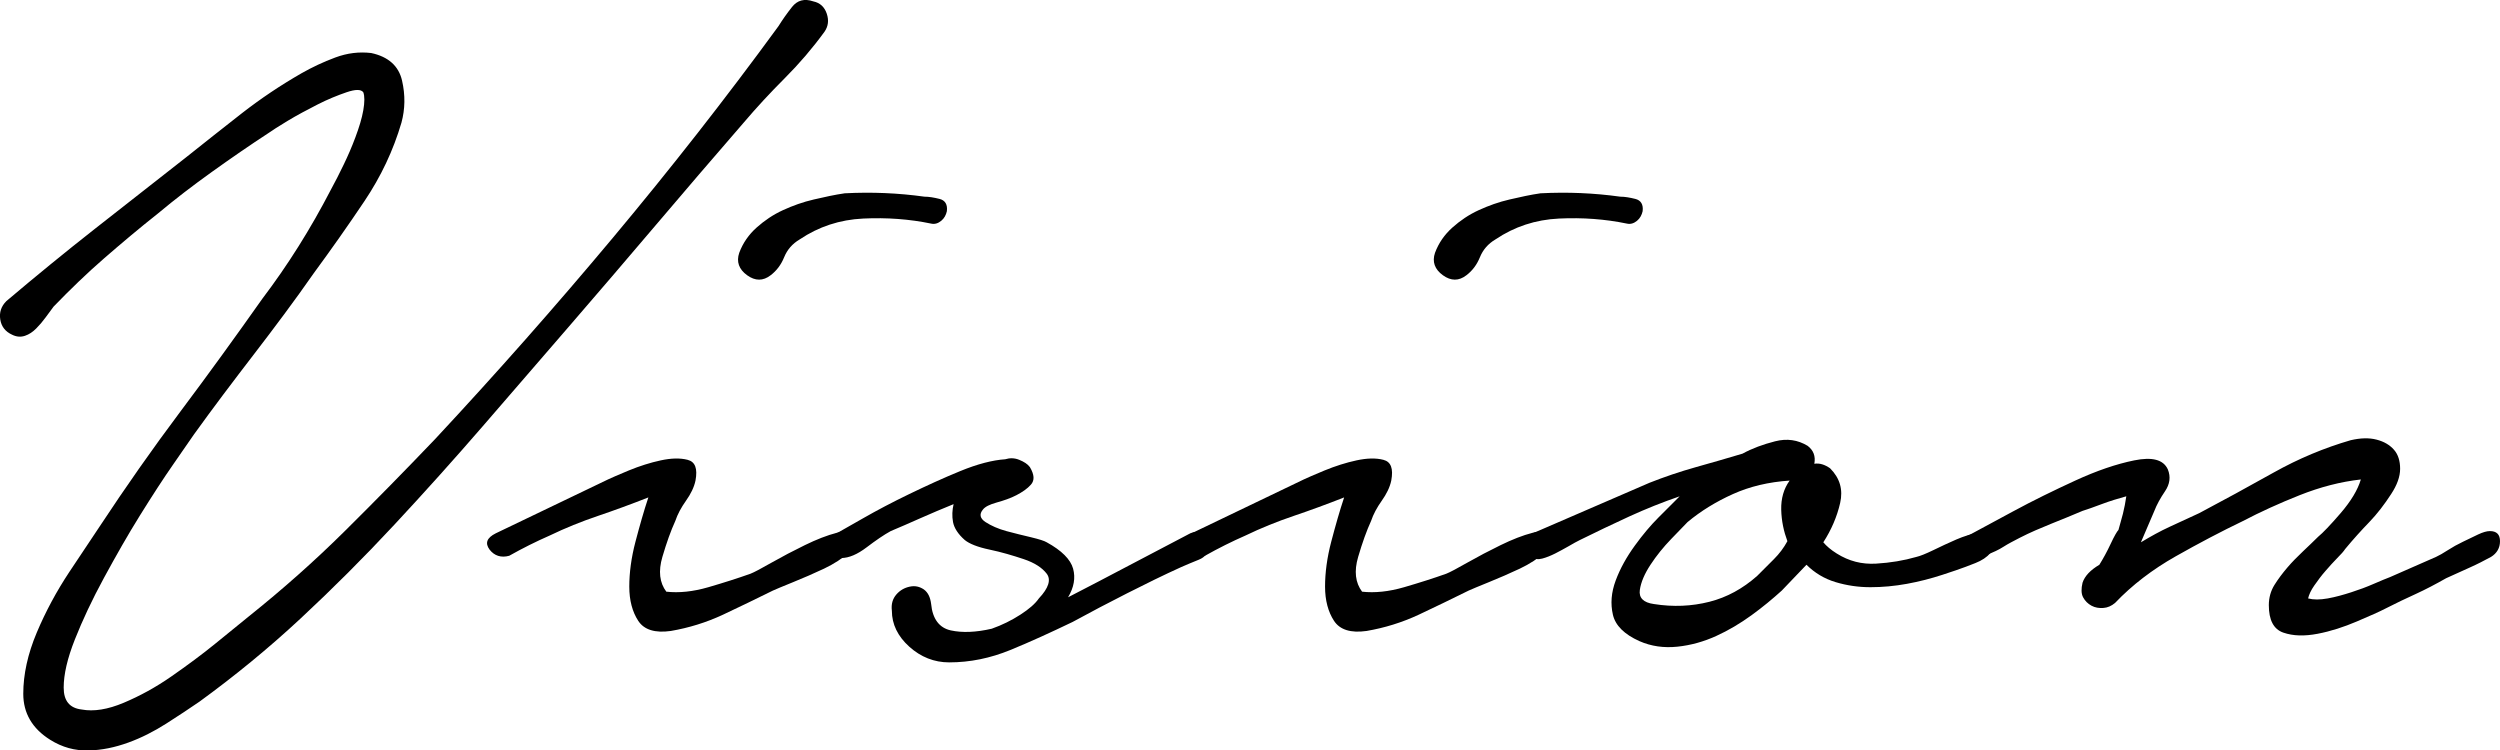
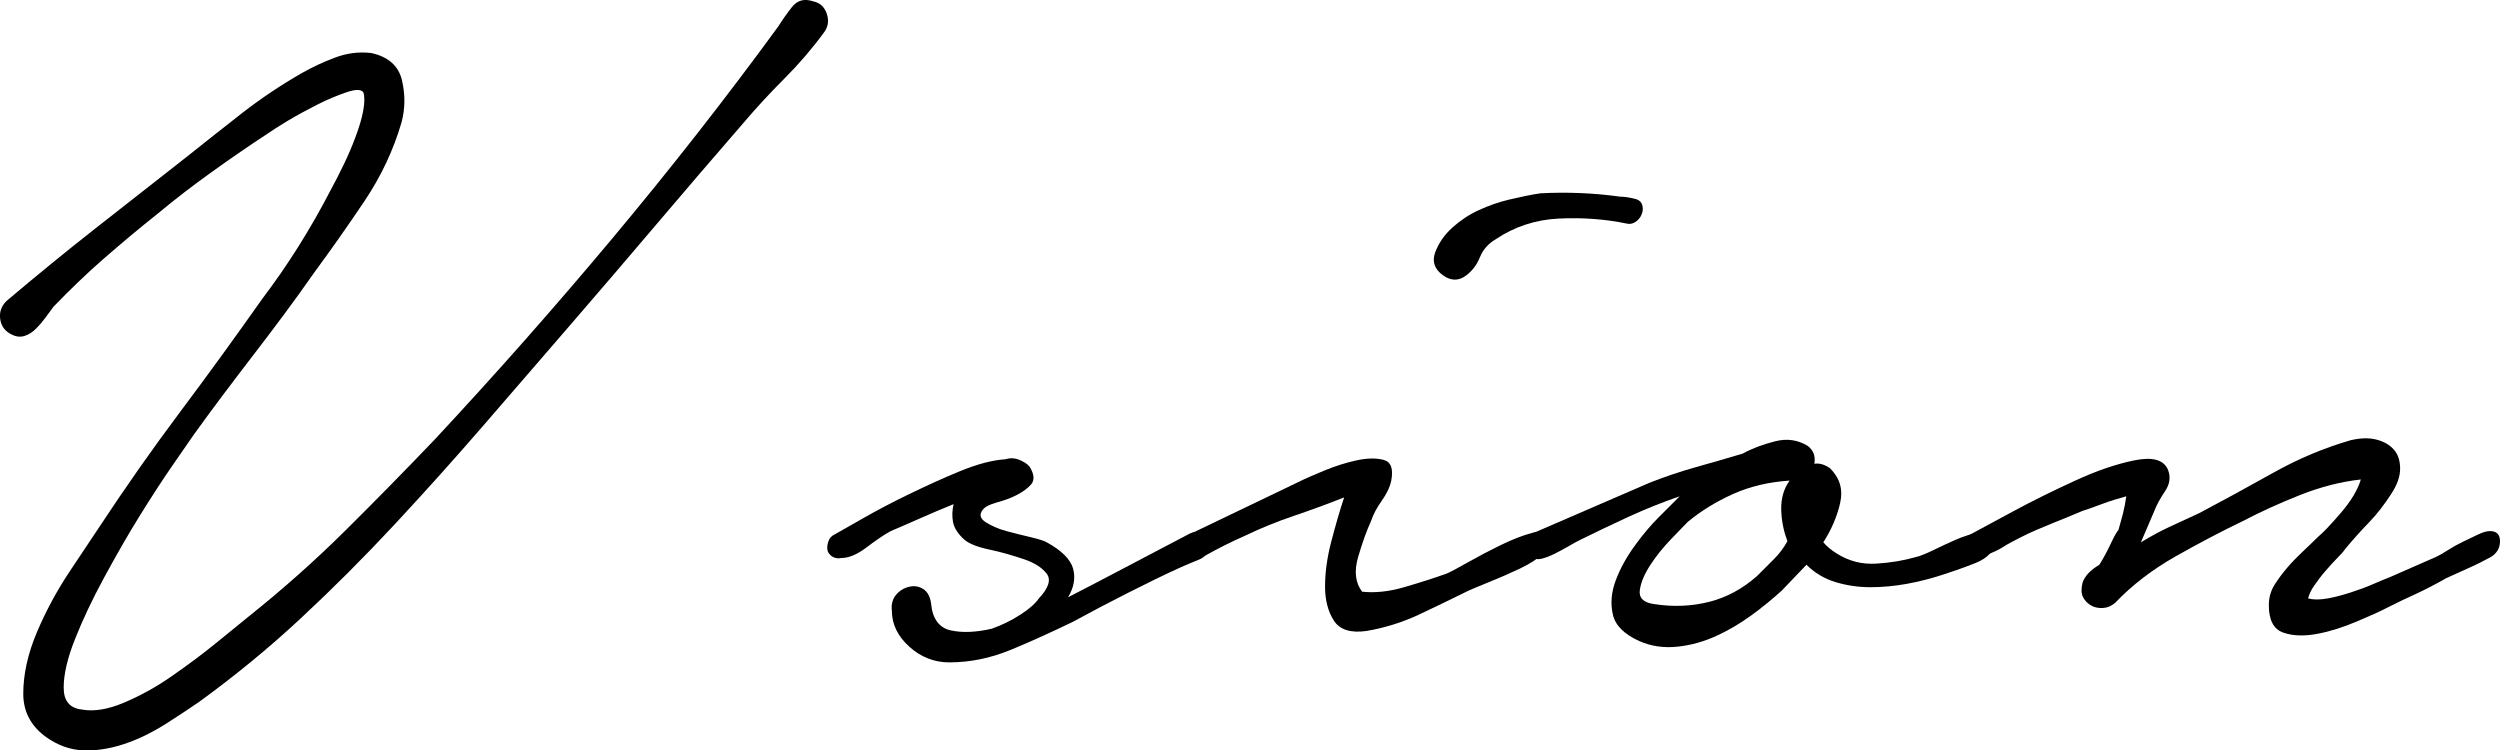
<svg xmlns="http://www.w3.org/2000/svg" id="b" viewBox="0 0 89.11 26.75">
  <defs>
    <style>.d{fill:#000;stroke-width:0px;}</style>
  </defs>
  <g id="c">
    <path class="d" d="M.23,10.73c1.04-.88,2.09-1.74,3.16-2.58,1.07-.84,2.15-1.69,3.24-2.54.67-.53,1.33-1.06,2-1.58.67-.52,1.37-.99,2.12-1.42.37-.21.77-.4,1.2-.56.43-.16.85-.21,1.28-.16.61.13.98.46,1.1.98.12.52.11,1.02-.02,1.5-.29.99-.73,1.92-1.32,2.8s-1.19,1.73-1.8,2.56c-.69.99-1.41,1.95-2.14,2.9-.73.95-1.45,1.9-2.14,2.86-.11.16-.35.51-.72,1.04-.37.53-.77,1.15-1.2,1.84-.43.69-.85,1.43-1.28,2.22-.43.79-.77,1.52-1.04,2.2-.27.68-.4,1.25-.4,1.72s.21.73.64.78c.43.08.93,0,1.5-.24.57-.24,1.14-.55,1.7-.94.56-.39,1.09-.78,1.58-1.18.49-.4.89-.72,1.18-.96,1.2-.96,2.34-1.97,3.42-3.04,1.08-1.07,2.15-2.16,3.22-3.28,2.19-2.35,4.3-4.74,6.34-7.18,2.04-2.44,4.01-4.95,5.9-7.54.13-.21.29-.44.48-.68.19-.24.44-.31.76-.2.24.05.4.2.48.44.08.24.05.45-.08.64-.43.59-.9,1.14-1.42,1.66-.52.52-1.01,1.05-1.46,1.58-1.07,1.23-2.11,2.45-3.14,3.66-1.03,1.21-2.06,2.42-3.1,3.62-1.01,1.17-2.03,2.35-3.06,3.54-1.03,1.19-2.08,2.36-3.16,3.52s-2.19,2.27-3.34,3.34c-1.15,1.07-2.35,2.05-3.6,2.96-.35.24-.74.5-1.18.78-.44.28-.89.51-1.36.68-.47.17-.94.27-1.42.28-.48.01-.93-.11-1.36-.38-.64-.4-.96-.95-.96-1.64s.16-1.42.48-2.18c.32-.76.71-1.48,1.16-2.16.45-.68.81-1.22,1.08-1.62.93-1.41,1.89-2.78,2.88-4.1.99-1.32,1.96-2.66,2.92-4.02.91-1.2,1.72-2.49,2.44-3.88.16-.29.31-.59.46-.9.15-.31.29-.63.42-.98.13-.35.23-.67.28-.96.05-.29.05-.51,0-.64-.08-.11-.28-.11-.6,0-.32.11-.67.25-1.04.44-.37.19-.73.38-1.06.58-.33.2-.55.34-.66.42-.69.45-1.37.92-2.04,1.4-.67.48-1.31.97-1.92,1.48-.67.53-1.31,1.07-1.92,1.6-.61.53-1.21,1.11-1.8,1.72-.08.11-.17.23-.28.38-.11.15-.22.28-.34.4s-.25.21-.4.26c-.15.05-.3.04-.46-.04-.24-.11-.38-.29-.42-.54-.04-.25.03-.47.22-.66Z" />
-     <path class="d" d="M21.67,17.09c.11-.05.35-.16.74-.32.39-.16.77-.28,1.14-.36.37-.08.69-.09.96-.02.27.07.36.31.28.74-.05.24-.17.48-.34.72-.17.24-.3.48-.38.72-.16.35-.31.77-.46,1.28-.15.51-.1.92.14,1.24.45.05.95,0,1.5-.16.55-.16,1.05-.32,1.5-.48.13-.05.39-.19.76-.4.37-.21.77-.42,1.18-.62.41-.2.79-.35,1.14-.44.35-.09.56-.06.64.1.11.19.04.39-.2.6-.24.21-.54.41-.9.58-.36.17-.73.33-1.1.48-.37.15-.61.25-.72.3-.59.29-1.18.58-1.78.86s-1.22.47-1.86.58c-.56.08-.95-.04-1.16-.36-.21-.32-.32-.73-.32-1.22s.07-1.03.22-1.6c.15-.57.3-1.1.46-1.58-.61.24-1.21.46-1.8.66-.59.2-1.16.43-1.72.7-.48.21-.96.45-1.44.72-.29.08-.53,0-.7-.22-.17-.23-.1-.42.22-.58l4-1.92ZM26.35,9.01c.13-.35.34-.65.62-.9.28-.25.59-.46.94-.62.35-.16.71-.29,1.1-.38.39-.09.75-.17,1.1-.22.96-.05,1.91-.01,2.84.12.16,0,.34.03.54.08.2.05.29.2.26.44-.03.13-.09.25-.2.34-.11.09-.23.13-.36.1-.77-.16-1.58-.22-2.42-.18-.84.04-1.59.29-2.26.74-.27.16-.45.37-.56.64s-.27.48-.48.64c-.27.21-.55.21-.84,0-.29-.21-.39-.48-.28-.8Z" />
    <path class="d" d="M29.75,19.05c.19-.11.53-.3,1.02-.58.49-.28,1.04-.57,1.64-.86.6-.29,1.21-.57,1.82-.82.61-.25,1.15-.39,1.6-.42.16-.05.33-.05.5.02.17.07.3.15.38.26.16.27.17.47.04.62-.13.15-.31.27-.52.38-.21.11-.45.19-.7.26-.25.07-.42.15-.5.26-.13.16-.1.31.1.44.2.13.45.24.74.32.29.08.59.15.88.22.29.07.48.13.56.18.53.29.85.61.94.94.09.33.03.67-.18,1.02l1.08-.56,3.2-1.68c.19-.11.35-.11.5-.02.15.09.22.25.22.46s-.11.37-.34.46-.43.18-.62.26c-.64.29-1.29.61-1.94.94-.65.33-1.3.67-1.94,1.02-.77.37-1.51.71-2.22,1-.71.29-1.43.44-2.18.44-.53,0-1.01-.19-1.42-.56-.41-.37-.62-.8-.62-1.28-.03-.24.03-.43.16-.58.13-.15.29-.24.48-.28.19-.04.35,0,.5.1.15.11.23.28.26.52.05.53.29.85.7.94.41.09.9.07,1.46-.06.37-.13.71-.3,1.02-.5.31-.2.53-.39.66-.58.35-.37.44-.67.28-.88-.16-.21-.43-.39-.82-.52-.39-.13-.79-.25-1.22-.34-.43-.09-.72-.21-.88-.34-.24-.21-.38-.43-.42-.64-.04-.21-.03-.43.02-.64-.4.16-.79.33-1.18.5-.39.17-.74.33-1.06.46-.24.13-.53.33-.86.58-.33.25-.63.38-.9.38-.13.03-.25,0-.34-.06-.09-.07-.15-.15-.16-.24-.01-.09,0-.19.04-.3s.11-.19.22-.24Z" />
    <path class="d" d="M46.47,17.09c.11-.05.35-.16.74-.32.39-.16.77-.28,1.14-.36.37-.08.69-.09.96-.02.27.07.36.31.28.74-.05.24-.17.48-.34.72-.17.24-.3.48-.38.72-.16.35-.31.77-.46,1.28-.15.51-.1.92.14,1.24.45.05.95,0,1.5-.16.55-.16,1.05-.32,1.5-.48.13-.05.39-.19.76-.4.37-.21.77-.42,1.18-.62.41-.2.79-.35,1.14-.44.35-.09.56-.06.64.1.11.19.04.39-.2.6-.24.21-.54.41-.9.58-.36.17-.73.33-1.1.48-.37.15-.61.25-.72.3-.59.29-1.18.58-1.78.86s-1.22.47-1.86.58c-.56.08-.95-.04-1.16-.36-.21-.32-.32-.73-.32-1.22s.07-1.03.22-1.6c.15-.57.3-1.1.46-1.58-.61.24-1.21.46-1.8.66-.59.2-1.16.43-1.72.7-.48.21-.96.45-1.44.72-.29.08-.53,0-.7-.22-.17-.23-.1-.42.22-.58l4-1.92ZM51.15,9.01c.13-.35.34-.65.62-.9.28-.25.59-.46.94-.62.35-.16.71-.29,1.1-.38.39-.09.75-.17,1.1-.22.96-.05,1.91-.01,2.84.12.16,0,.34.03.54.08.2.05.29.2.26.44-.03.13-.09.25-.2.34-.11.09-.23.13-.36.1-.77-.16-1.58-.22-2.42-.18-.84.04-1.59.29-2.26.74-.27.16-.45.37-.56.64s-.27.48-.48.64c-.27.21-.55.21-.84,0-.29-.21-.39-.48-.28-.8Z" />
    <path class="d" d="M58.79,17.21c.53-.21,1.09-.4,1.66-.56.57-.16,1.13-.32,1.66-.48.35-.19.73-.33,1.16-.44.43-.11.81-.05,1.16.16.21.16.29.37.24.64.19-.03.37.03.56.16.35.35.47.76.36,1.24-.11.48-.31.95-.6,1.4.11.13.27.27.48.4.43.27.89.39,1.4.36.51-.03.99-.11,1.44-.24.13-.03.33-.11.6-.24s.54-.26.82-.38c.28-.12.54-.2.78-.24.24-.04.4.02.48.18.11.21.09.39-.04.54-.13.15-.31.27-.54.36s-.46.18-.7.26c-.24.08-.4.13-.48.16-.4.13-.82.24-1.26.32s-.87.12-1.3.12-.84-.06-1.24-.18c-.4-.12-.75-.33-1.04-.62l-.88.92c-.32.29-.68.59-1.08.88-.4.29-.82.54-1.26.74s-.9.33-1.38.38-.93-.01-1.36-.2c-.53-.24-.85-.55-.94-.94-.09-.39-.06-.79.1-1.22s.39-.84.68-1.24c.29-.4.57-.73.84-1l.76-.76c-.61.21-1.21.45-1.8.72-.59.27-1.17.55-1.76.84-.11.05-.24.13-.4.22-.16.09-.32.18-.48.26-.16.08-.31.14-.46.18s-.27.02-.38-.06c-.19-.11-.27-.25-.24-.44.03-.19.12-.32.28-.4l4.16-1.8ZM60.15,18.61c-.11.11-.3.31-.58.6-.28.29-.53.6-.74.92-.21.32-.34.62-.38.9-.04.28.13.45.5.5.69.11,1.35.08,1.98-.08s1.19-.47,1.7-.92c.21-.21.41-.41.6-.6.19-.19.35-.4.48-.64-.13-.35-.21-.72-.22-1.12-.01-.4.09-.75.3-1.04-.75.05-1.42.21-2.02.48s-1.14.6-1.62,1Z" />
    <path class="d" d="M70.23,19.05c.29-.16.8-.43,1.52-.82.72-.39,1.46-.75,2.22-1.1.76-.35,1.46-.59,2.1-.72.64-.13,1.04-.03,1.2.32.11.27.07.53-.1.78-.17.25-.3.49-.38.7l-.48,1.12c.35-.21.69-.4,1.04-.56.35-.16.69-.32,1.04-.48.85-.45,1.73-.93,2.64-1.44.91-.51,1.83-.89,2.76-1.16.35-.08.65-.09.92-.02.27.07.47.19.62.36.15.17.22.4.22.68s-.11.58-.32.9c-.24.37-.5.71-.78,1-.28.29-.57.61-.86.96-.05.08-.15.19-.28.32-.13.13-.27.29-.42.46-.15.17-.28.35-.4.52-.12.17-.19.33-.22.46.19.05.42.05.7,0,.28-.05.56-.13.84-.22s.55-.19.8-.3c.25-.11.45-.19.58-.24l1.64-.72c.11-.05.25-.13.42-.24.17-.11.35-.21.54-.3.19-.09.37-.18.54-.26.17-.08.31-.12.42-.12.24,0,.36.12.36.36s-.11.43-.32.56c-.24.13-.49.26-.76.38-.27.12-.55.25-.84.38-.37.21-.73.4-1.08.56s-.71.33-1.08.52c-.21.11-.55.26-1.02.46-.47.2-.93.35-1.4.44-.47.09-.87.08-1.22-.04-.35-.12-.52-.45-.52-.98,0-.27.07-.51.2-.72.13-.21.29-.42.46-.62.17-.2.36-.39.56-.58.2-.19.38-.36.54-.52.16-.13.43-.41.8-.84.37-.43.61-.83.72-1.2-.72.08-1.45.27-2.18.56-.73.29-1.41.6-2.02.92-.77.37-1.57.79-2.4,1.26-.83.47-1.55,1.02-2.16,1.66-.13.11-.27.17-.42.18-.15.01-.29-.01-.42-.08-.13-.07-.23-.17-.3-.3-.07-.13-.07-.31-.02-.52.08-.24.28-.45.6-.64.13-.21.27-.46.4-.74.13-.28.23-.45.28-.5.05-.19.11-.38.16-.58.05-.2.09-.41.12-.62-.29.08-.59.17-.88.28-.29.11-.52.19-.68.24-.37.16-.75.31-1.12.46s-.75.31-1.12.5c-.21.11-.41.21-.58.32-.17.11-.37.2-.58.28-.16.08-.31.1-.46.06-.15-.04-.26-.1-.34-.18-.08-.08-.11-.18-.1-.3.01-.12.11-.22.3-.3Z" />
  </g>
</svg>